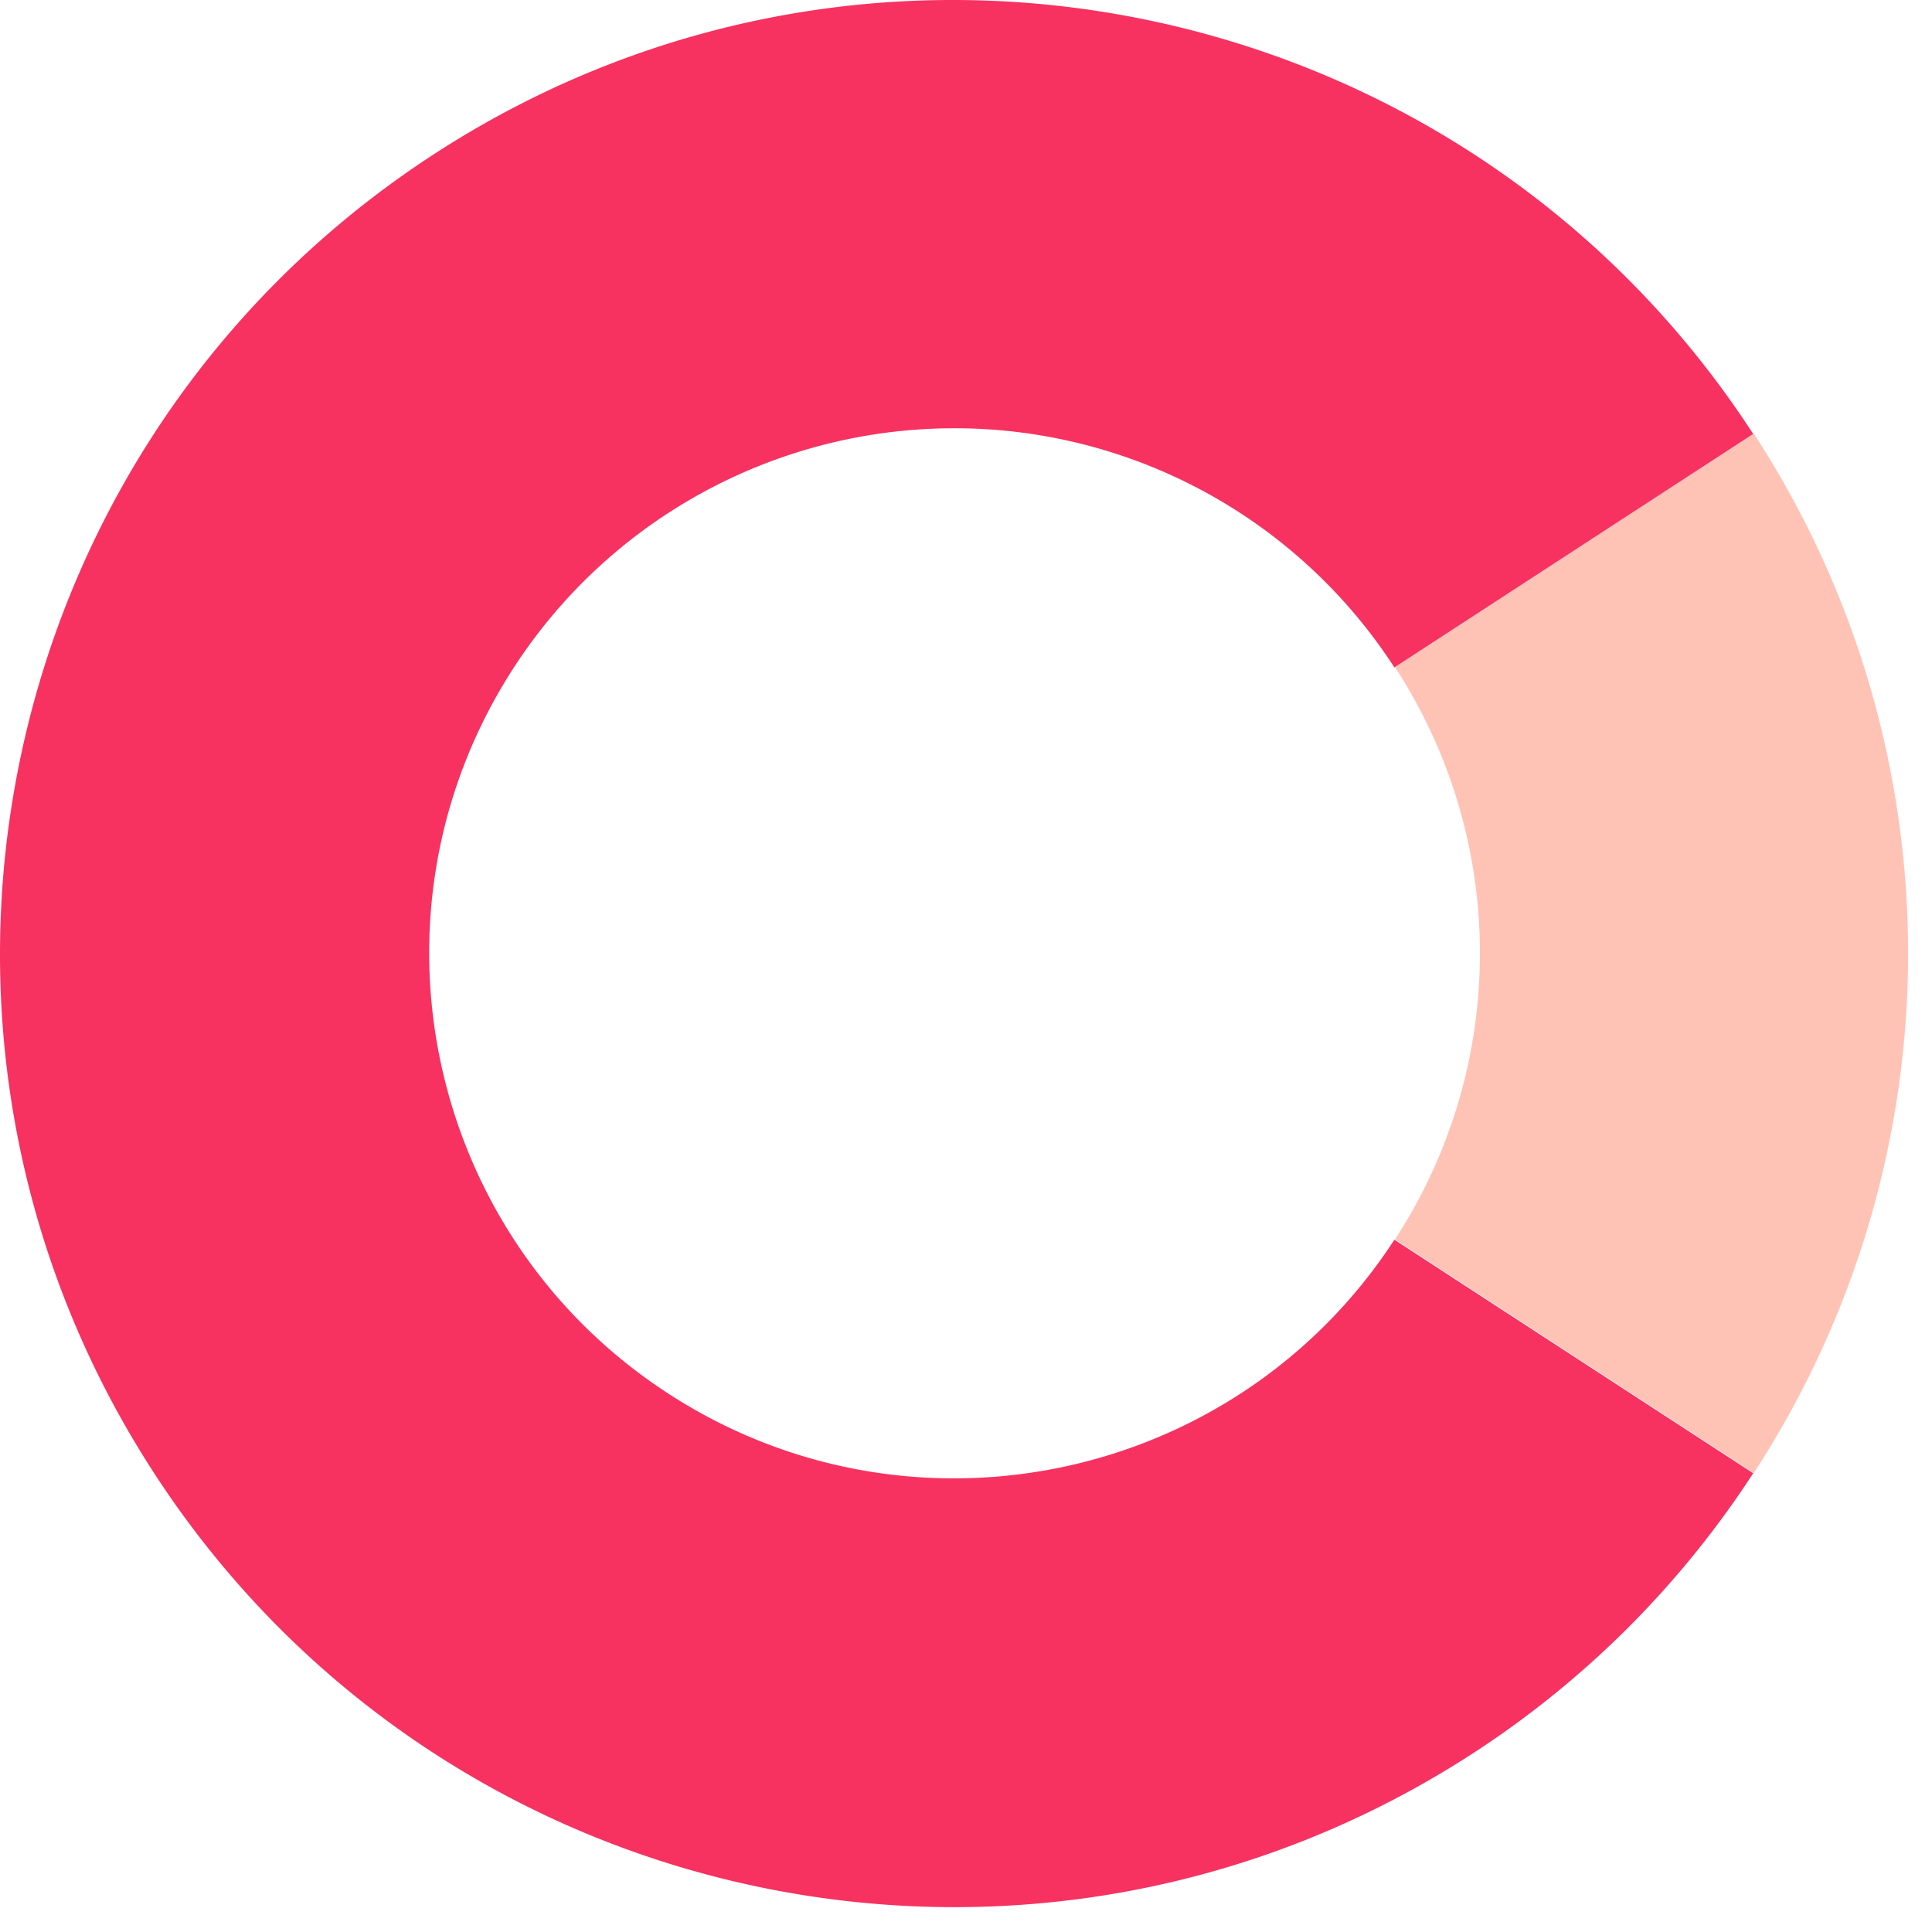
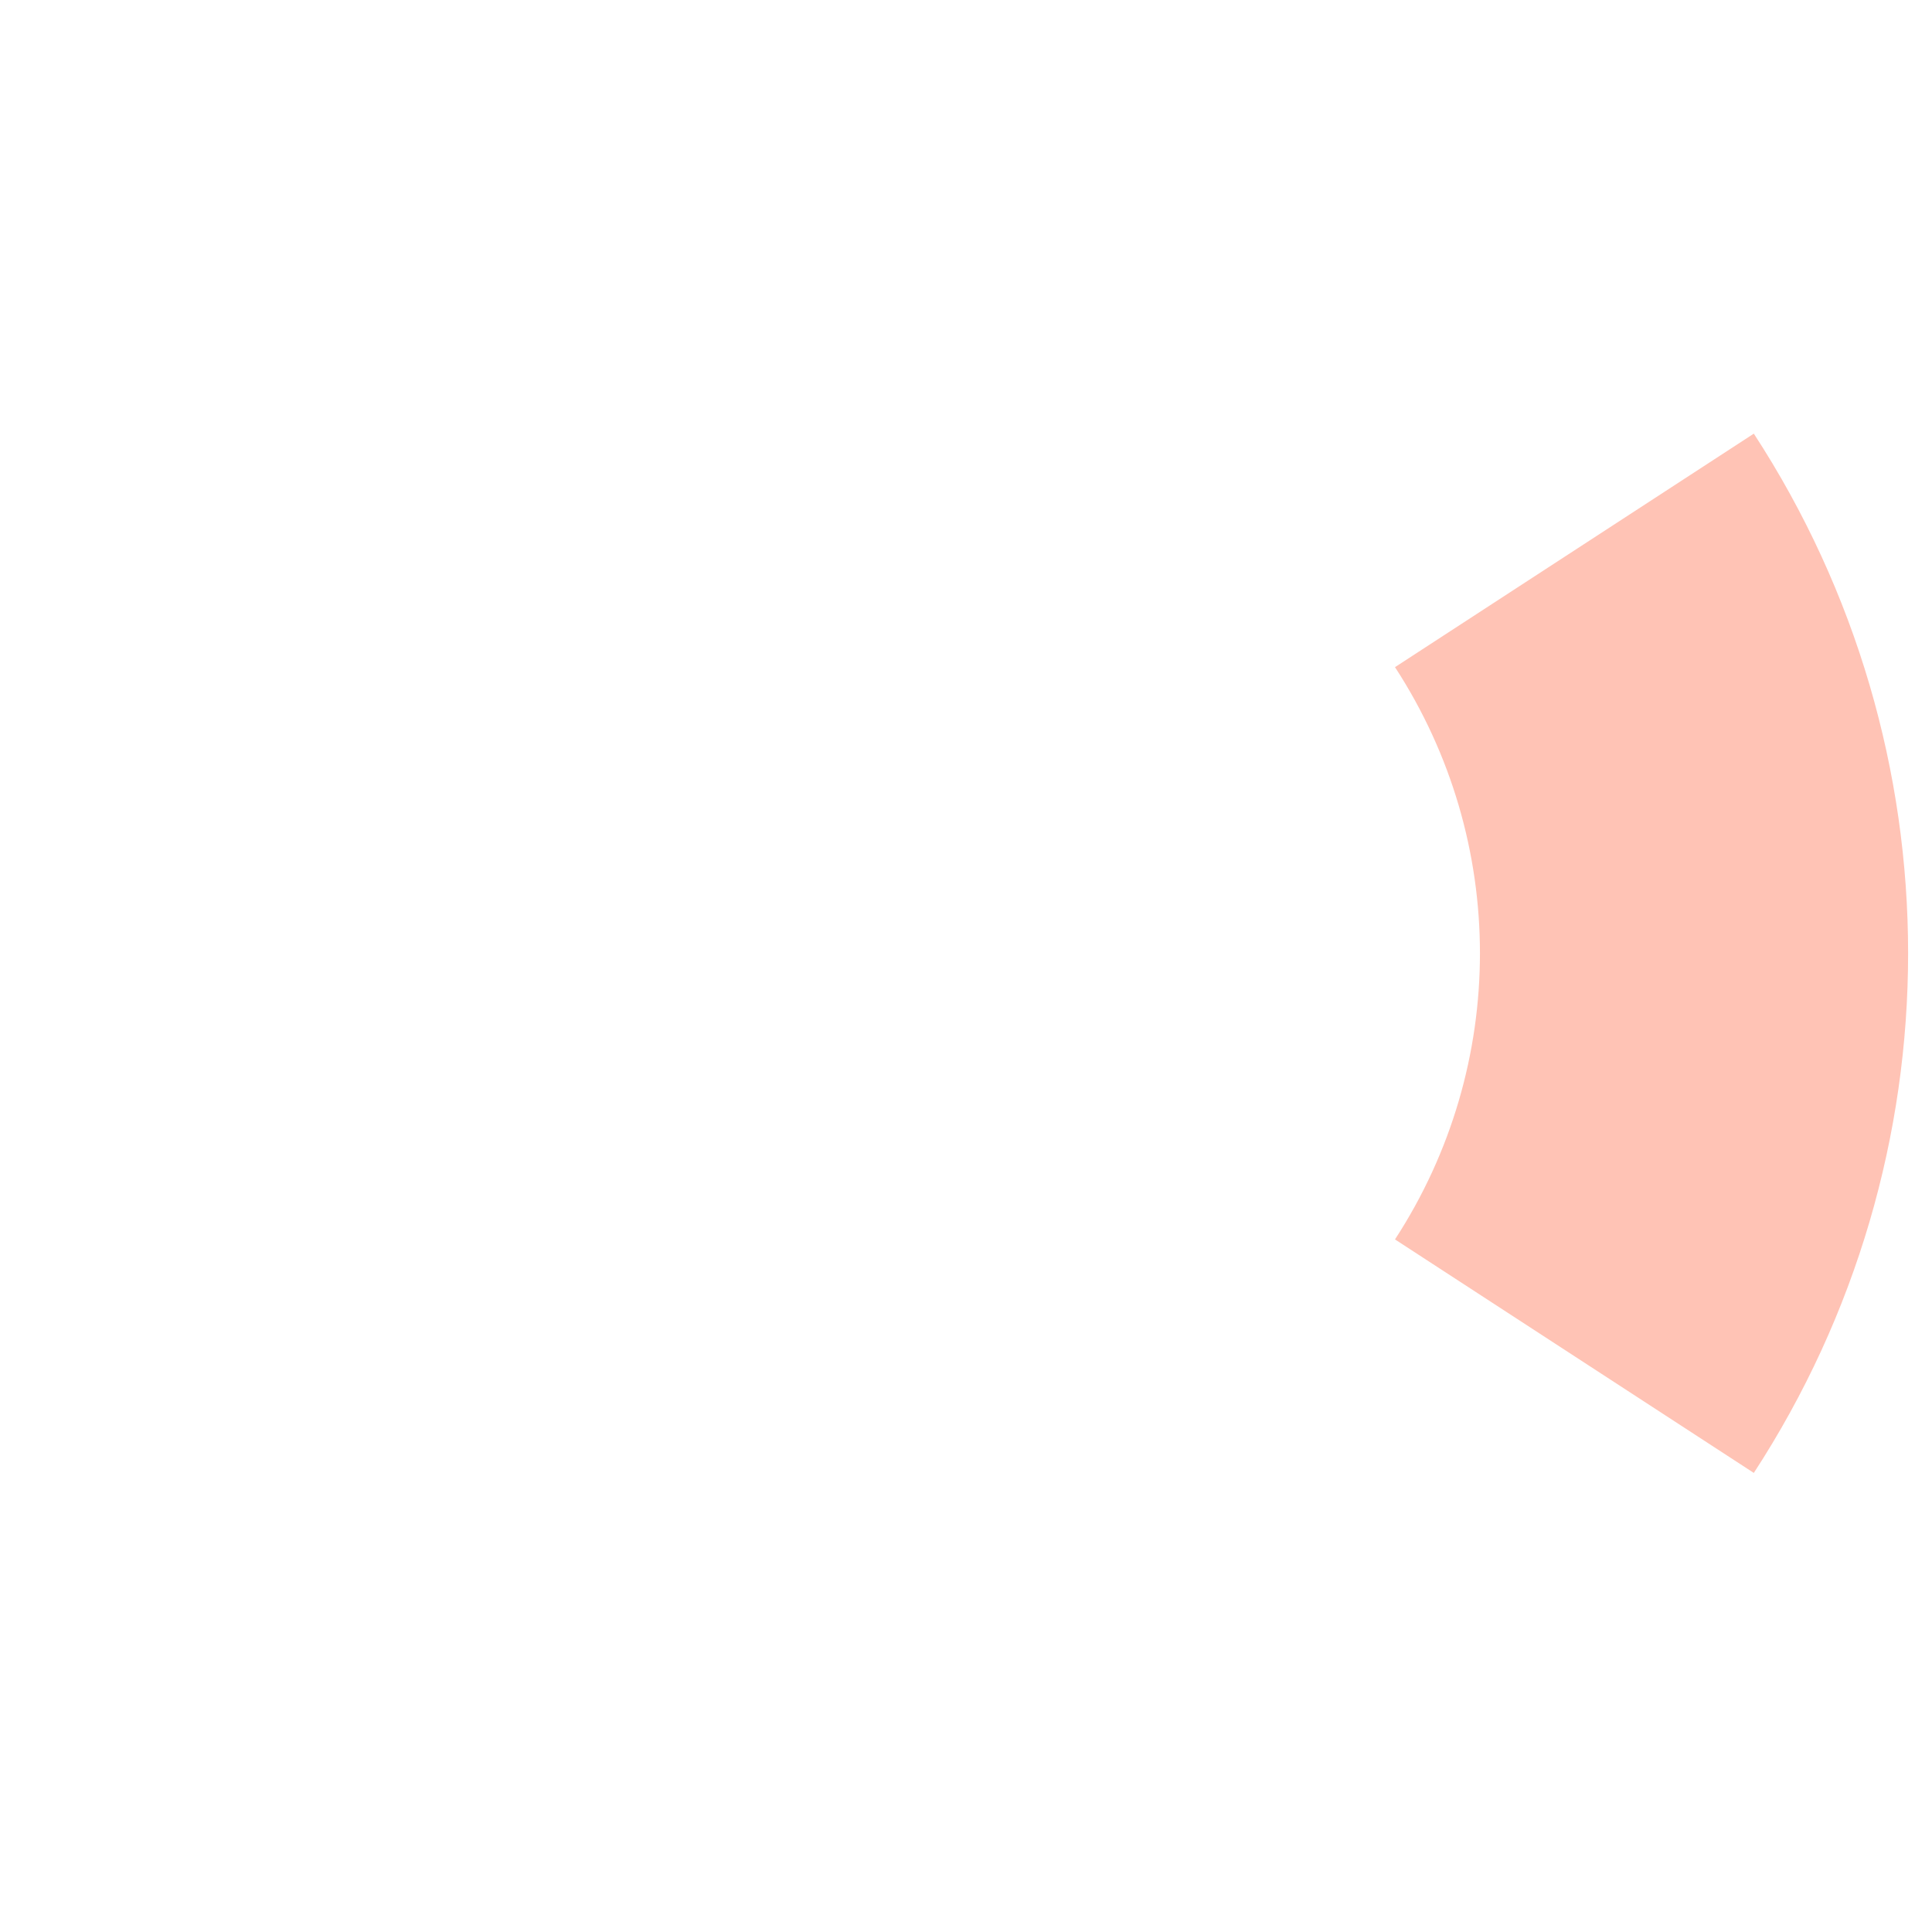
<svg xmlns="http://www.w3.org/2000/svg" version="1.1" width="295" height="295">
  <svg width="295" height="295" fill="none">
    <path fill="#FFC3B5" d="m267.793 66.213-54.79 35.655c17.296 26.561 17.296 60.819 0 87.38l54.79 35.655c31.413-48.233 31.413-110.457 0-158.69z" />
-     <path fill="#F73261" d="M145.749 65.391a80.034 80.034 0 0 1 67.163 36.523l54.79-35.655C223.874-1.157 133.69-20.281 66.267 23.537-1.157 67.355-20.283 157.533 23.54 224.948c43.822 67.416 134.011 86.54 201.435 42.722a145.636 145.636 0 0 0 42.727-42.722l-54.79-35.655c-24.158 37.107-73.825 47.603-110.936 23.452-37.111-24.15-47.608-73.816-23.45-110.923a80.17 80.17 0 0 1 67.223-36.43z" />
  </svg>
  <style>@media (prefers-color-scheme: light) { :root { filter: none; } }
@media (prefers-color-scheme: dark) { :root { filter: none; } }
</style>
</svg>